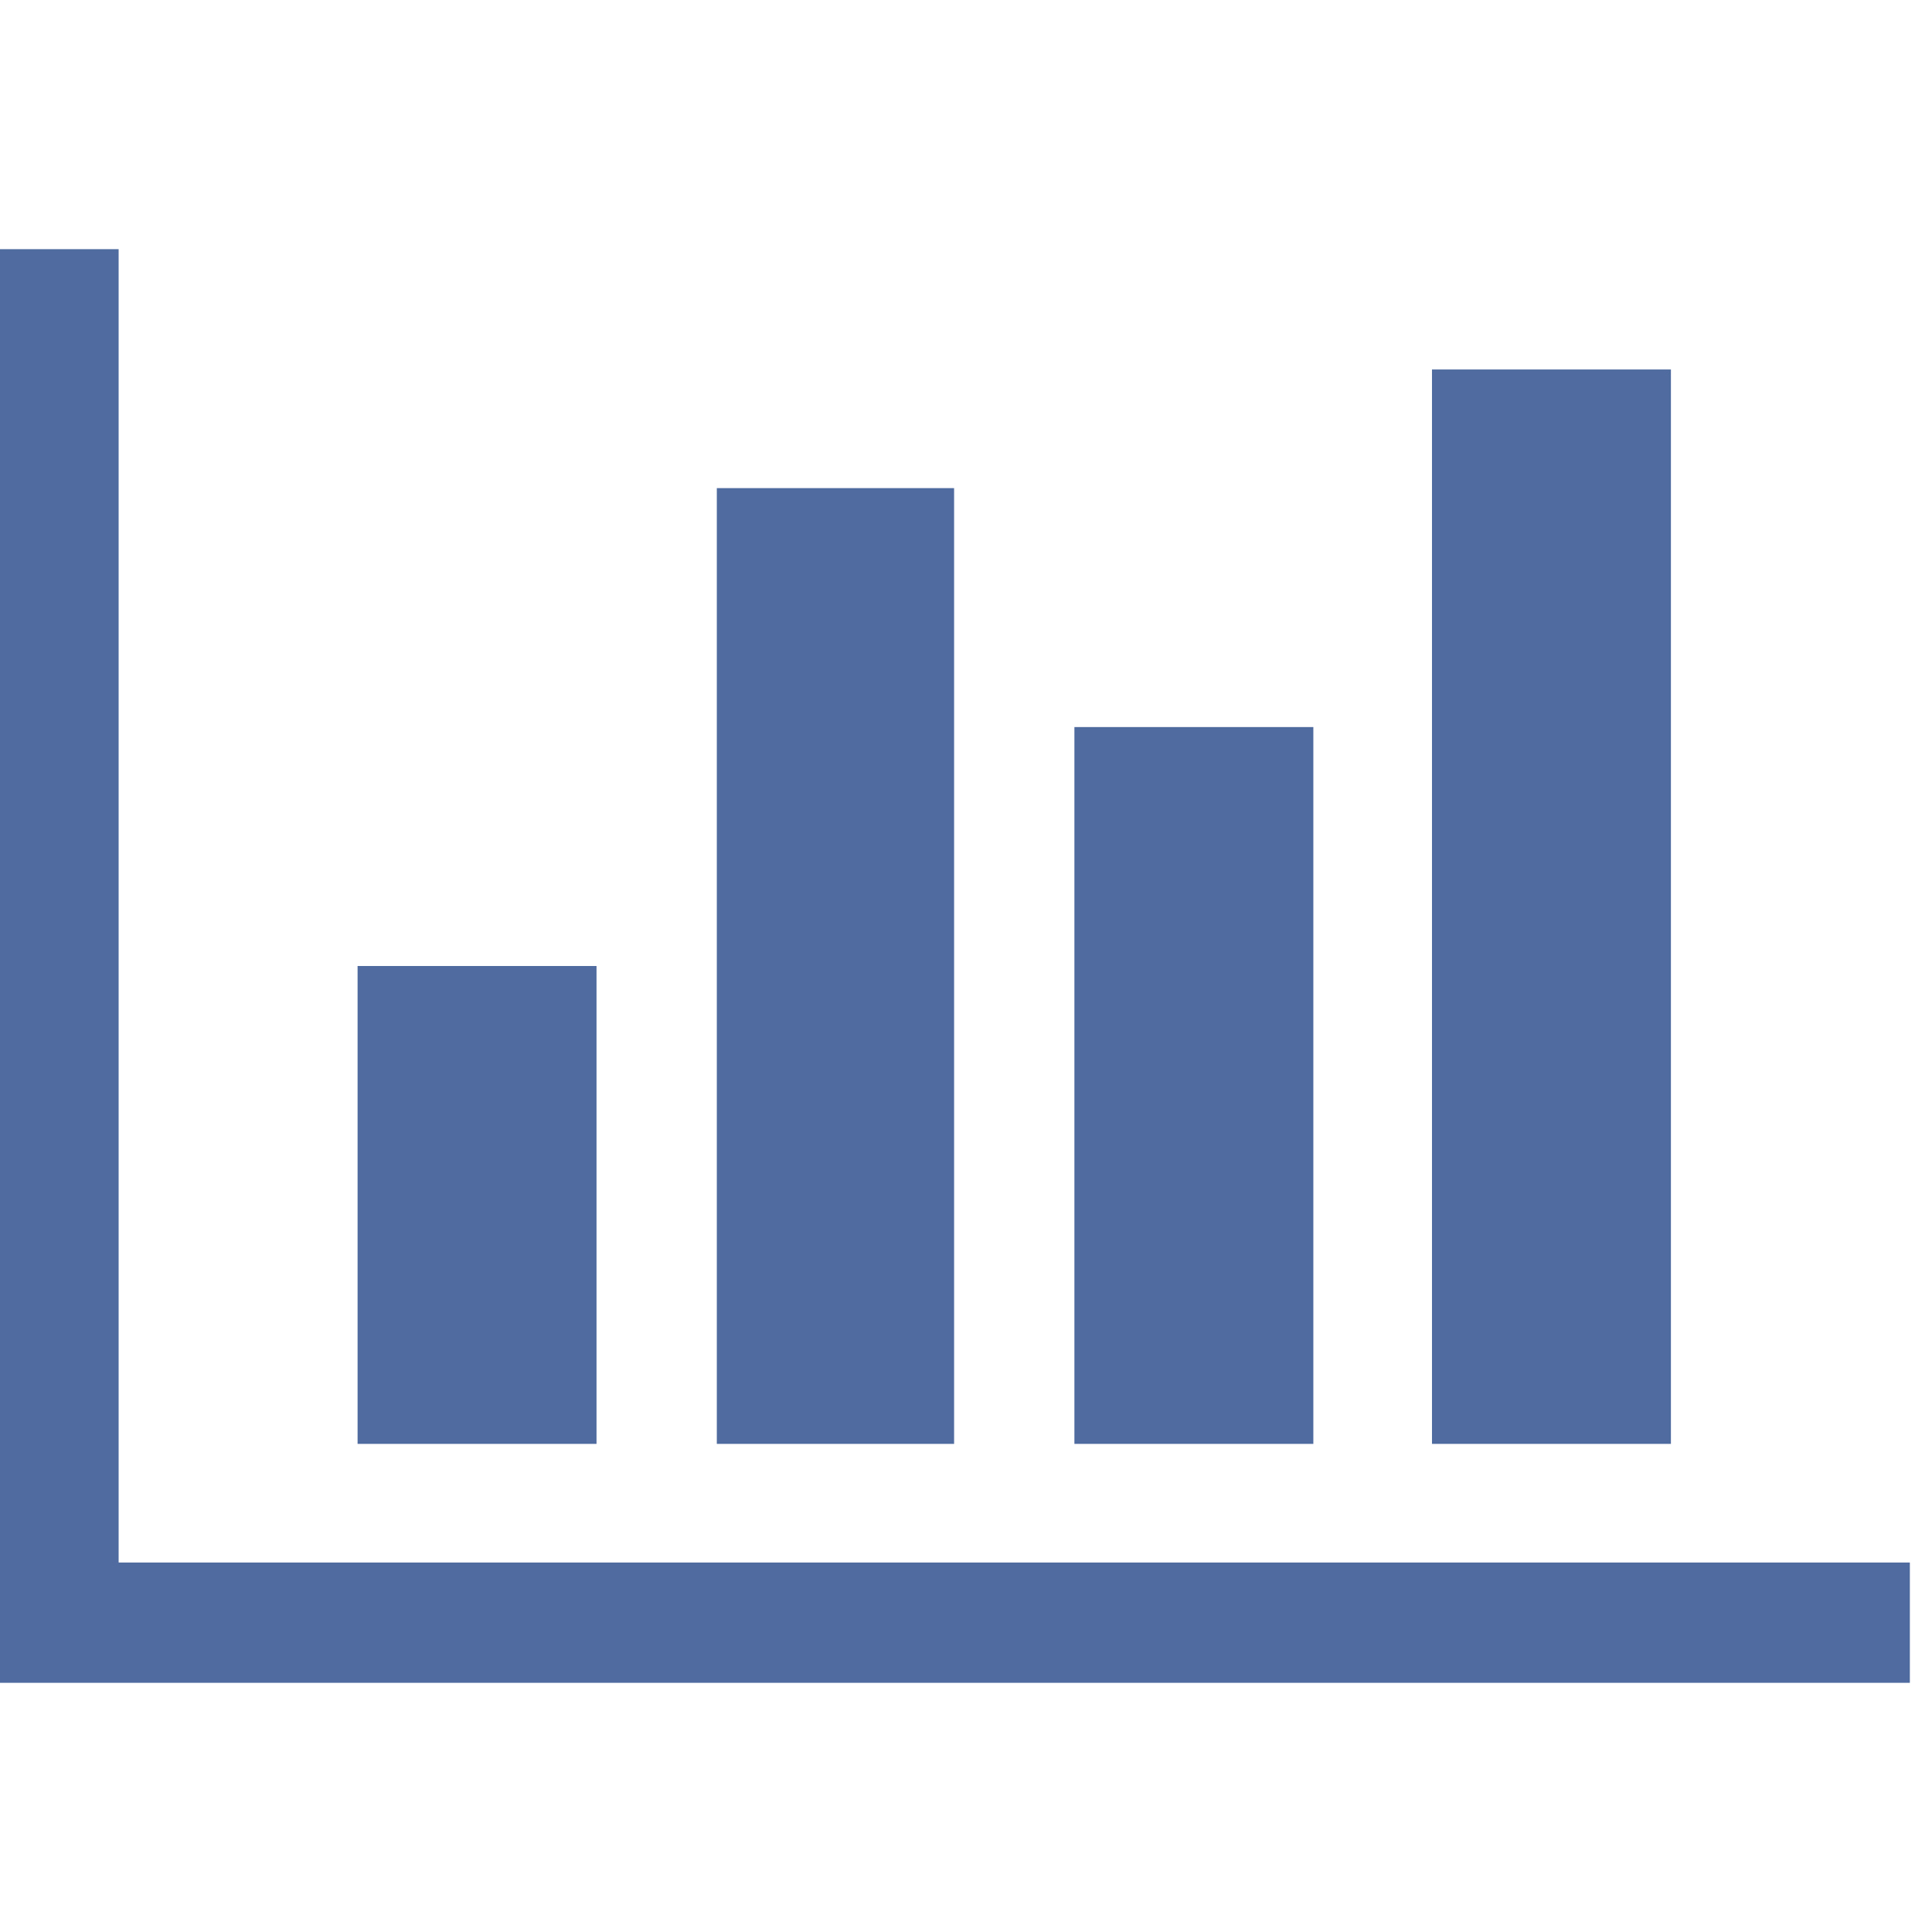
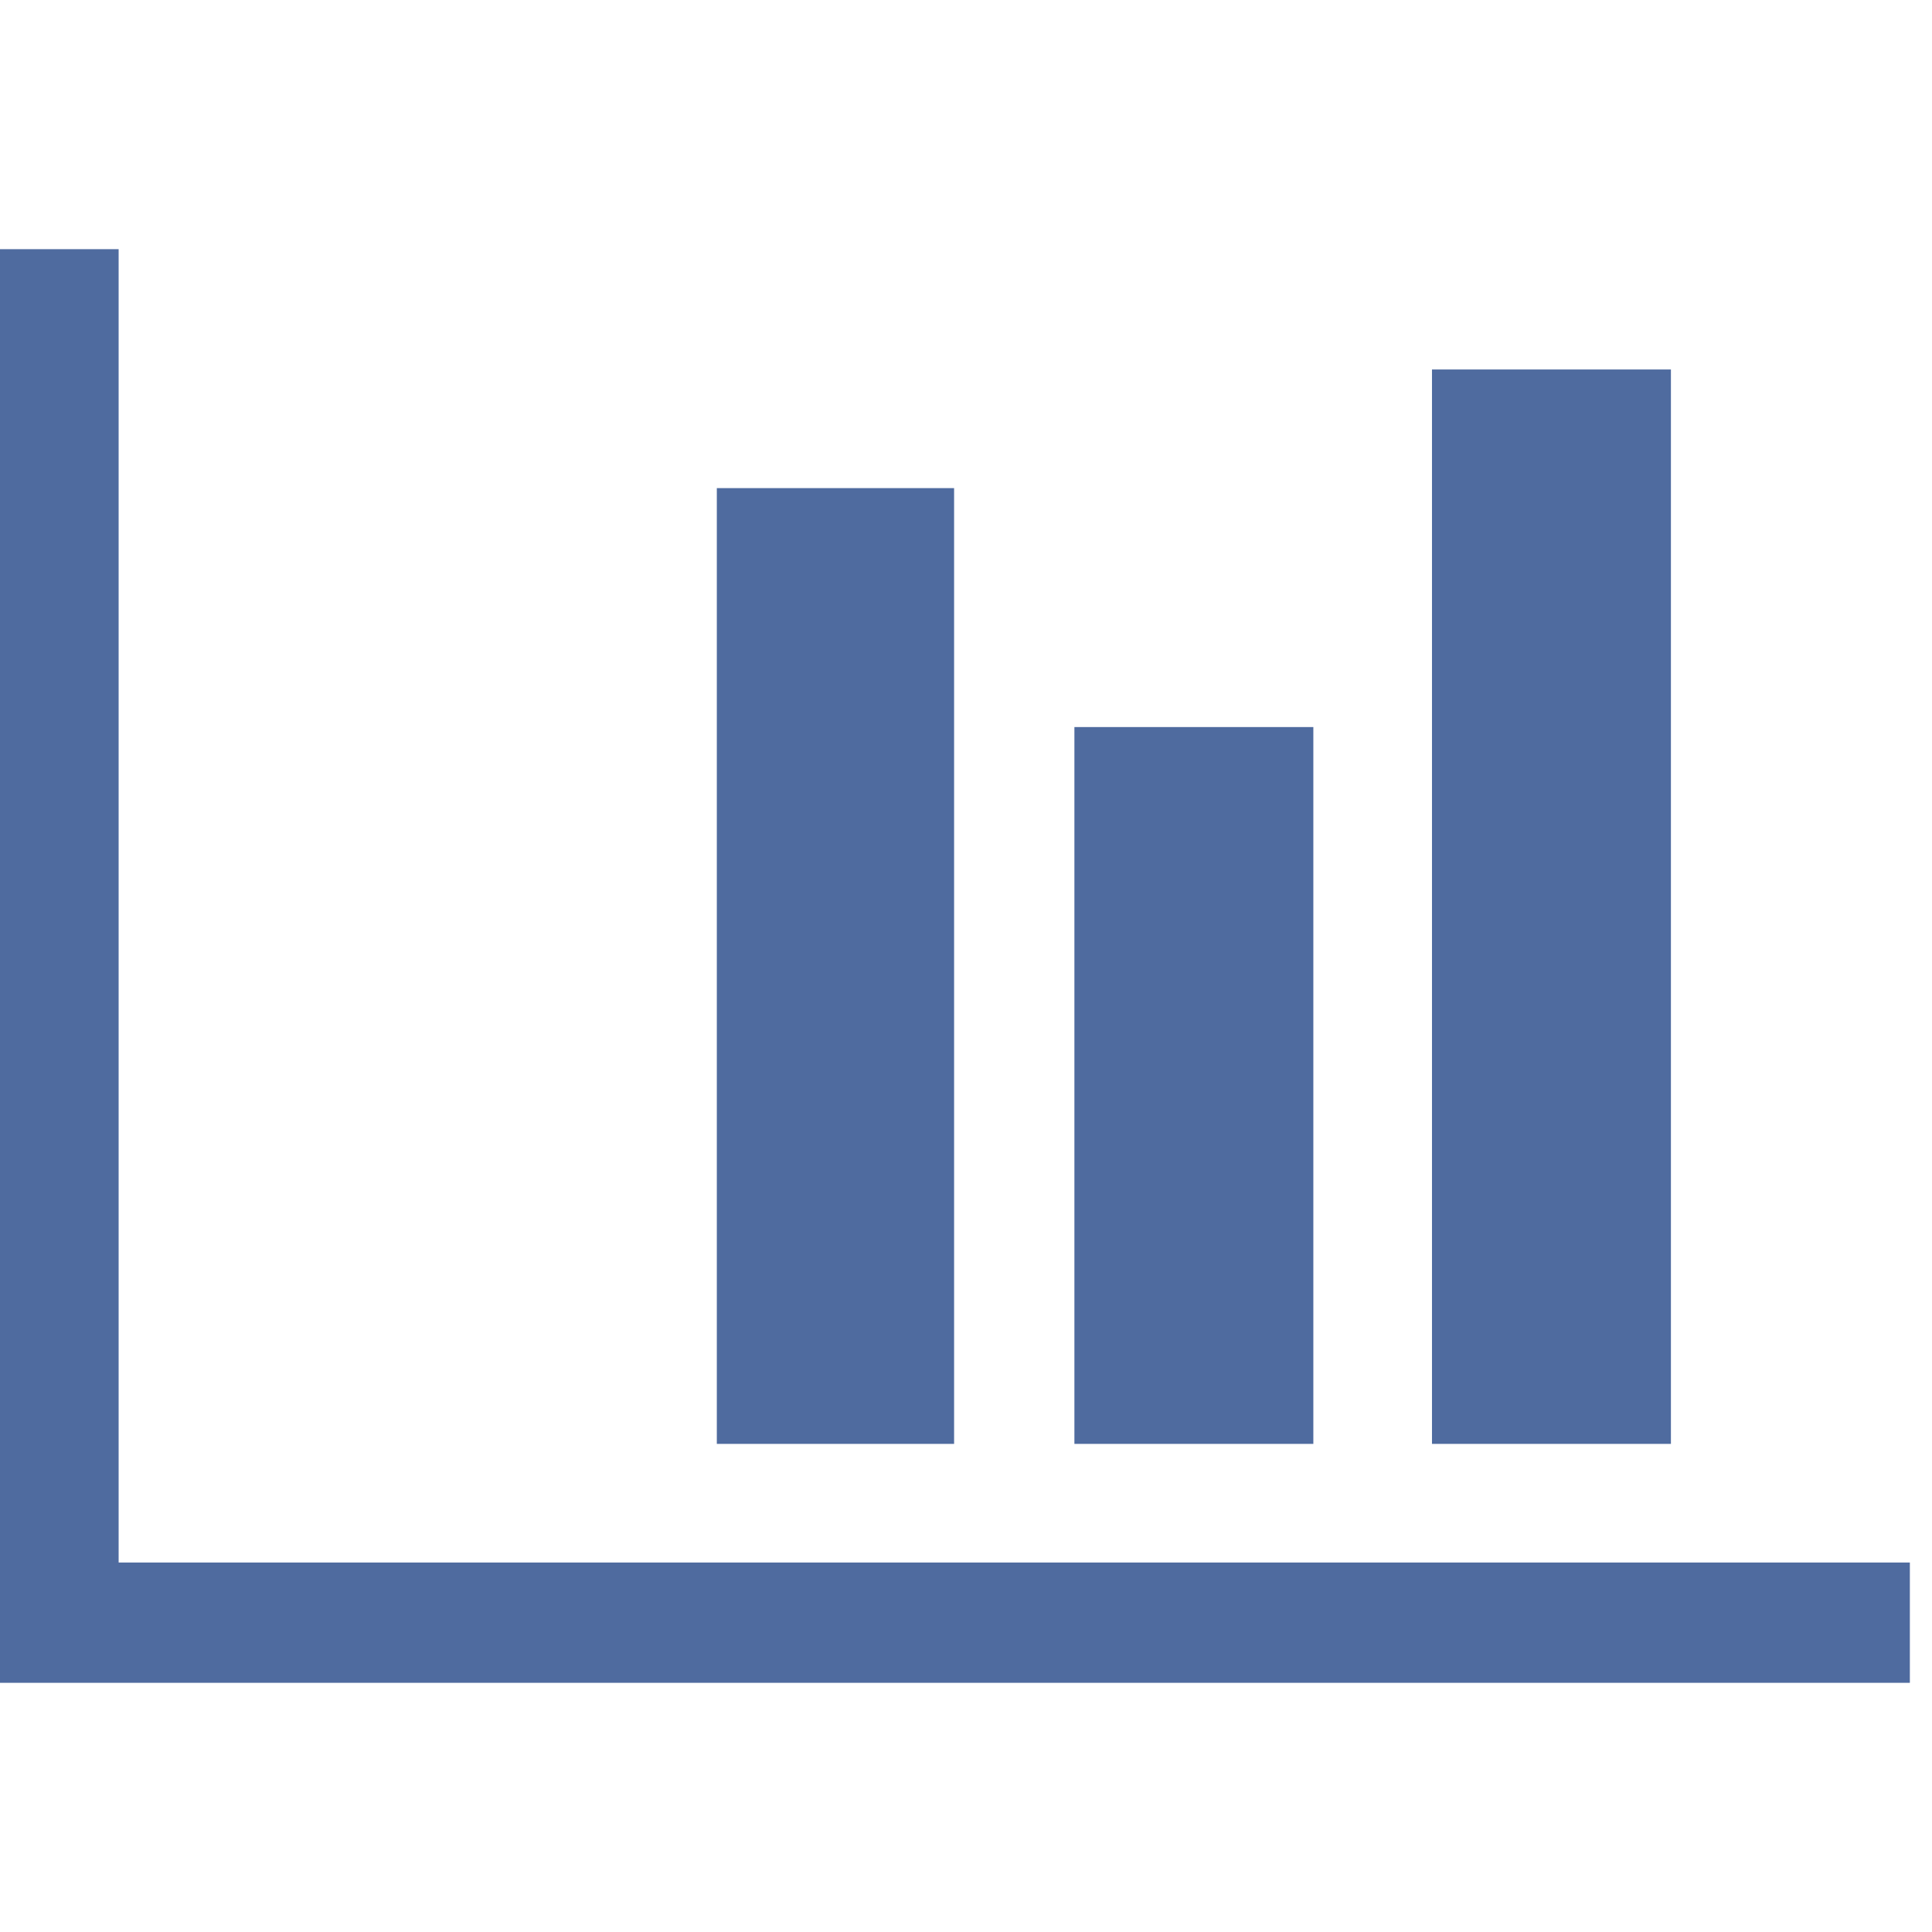
<svg xmlns="http://www.w3.org/2000/svg" version="1.1" width="18" height="18" viewBox="0 0 37 32">
  <title>chart-bar</title>
-   <path fill="#4f6b9f" d="M11.424 16v9.152h-4.576v-9.152h4.576zM18.272 6.848v18.304h-4.544v-18.304h4.544zM36.576 27.424v2.304h-36.576v-27.456h2.272v25.152h34.304zM25.152 11.424v13.728h-4.576v-13.728h4.576zM32 4.576v20.576h-4.576v-20.576h4.576z" />
+   <path fill="#4f6b9f" d="M11.424 16v9.152h-4.576h4.576zM18.272 6.848v18.304h-4.544v-18.304h4.544zM36.576 27.424v2.304h-36.576v-27.456h2.272v25.152h34.304zM25.152 11.424v13.728h-4.576v-13.728h4.576zM32 4.576v20.576h-4.576v-20.576h4.576z" />
</svg>